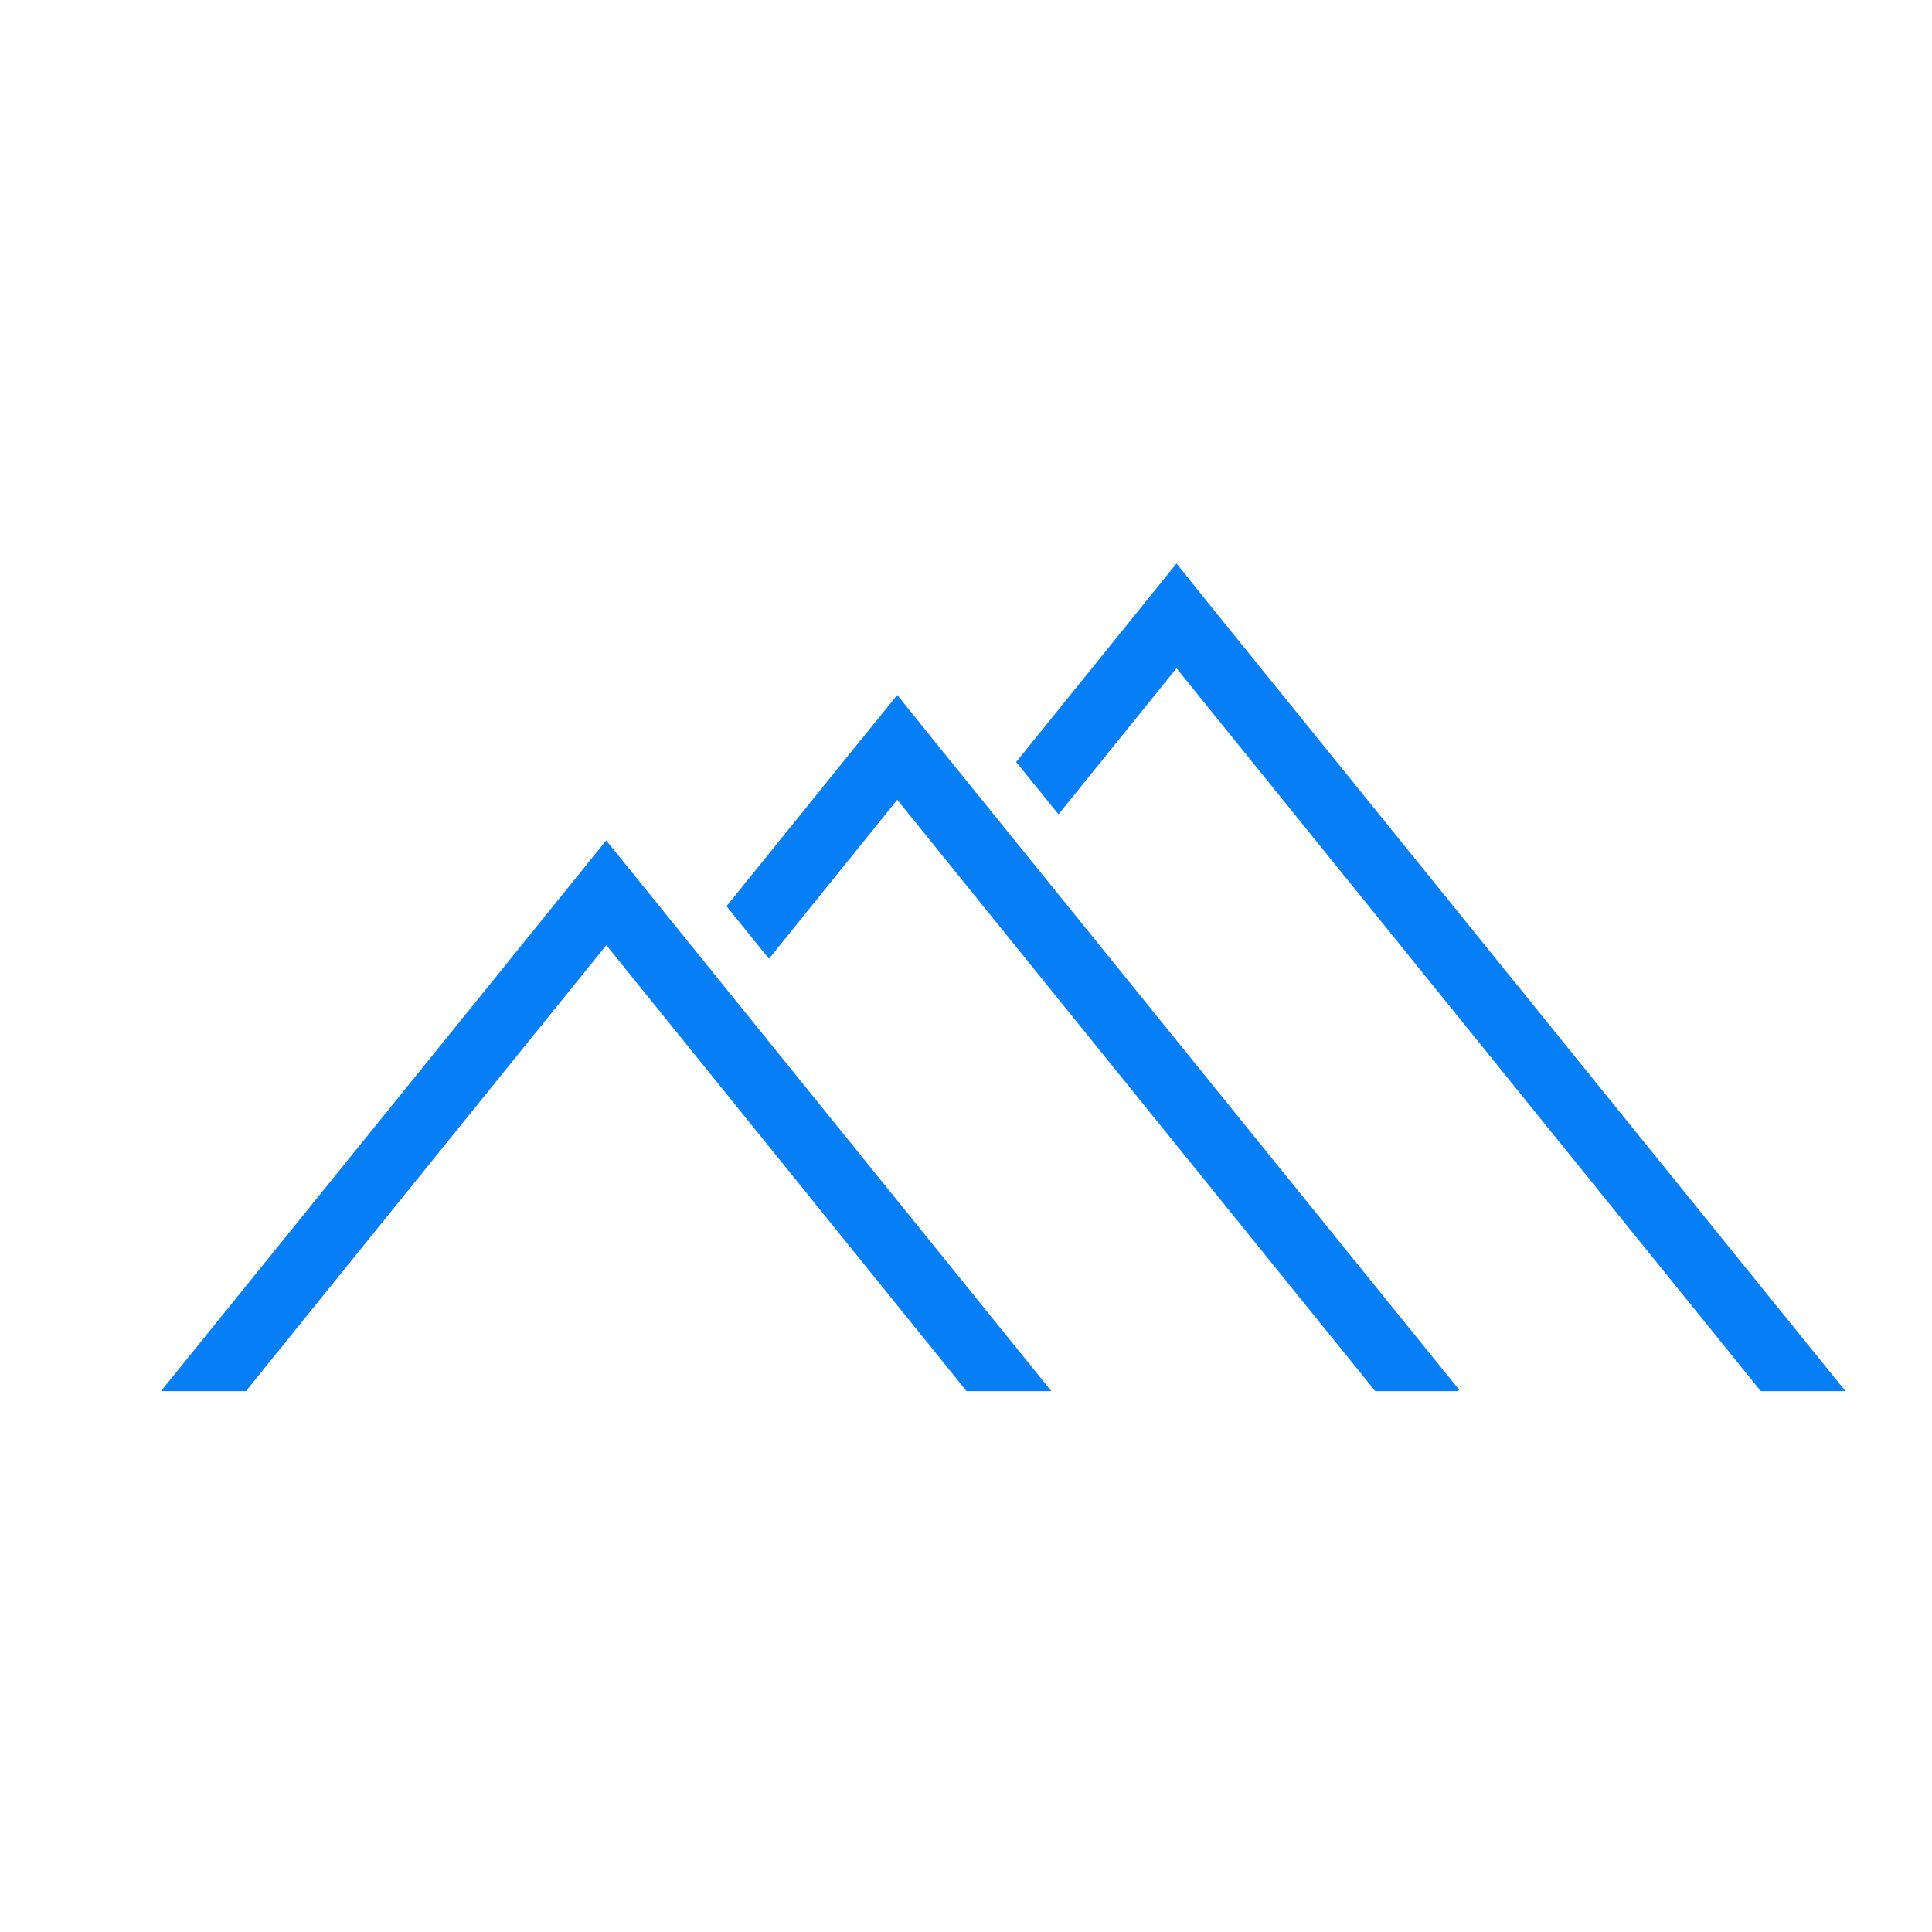
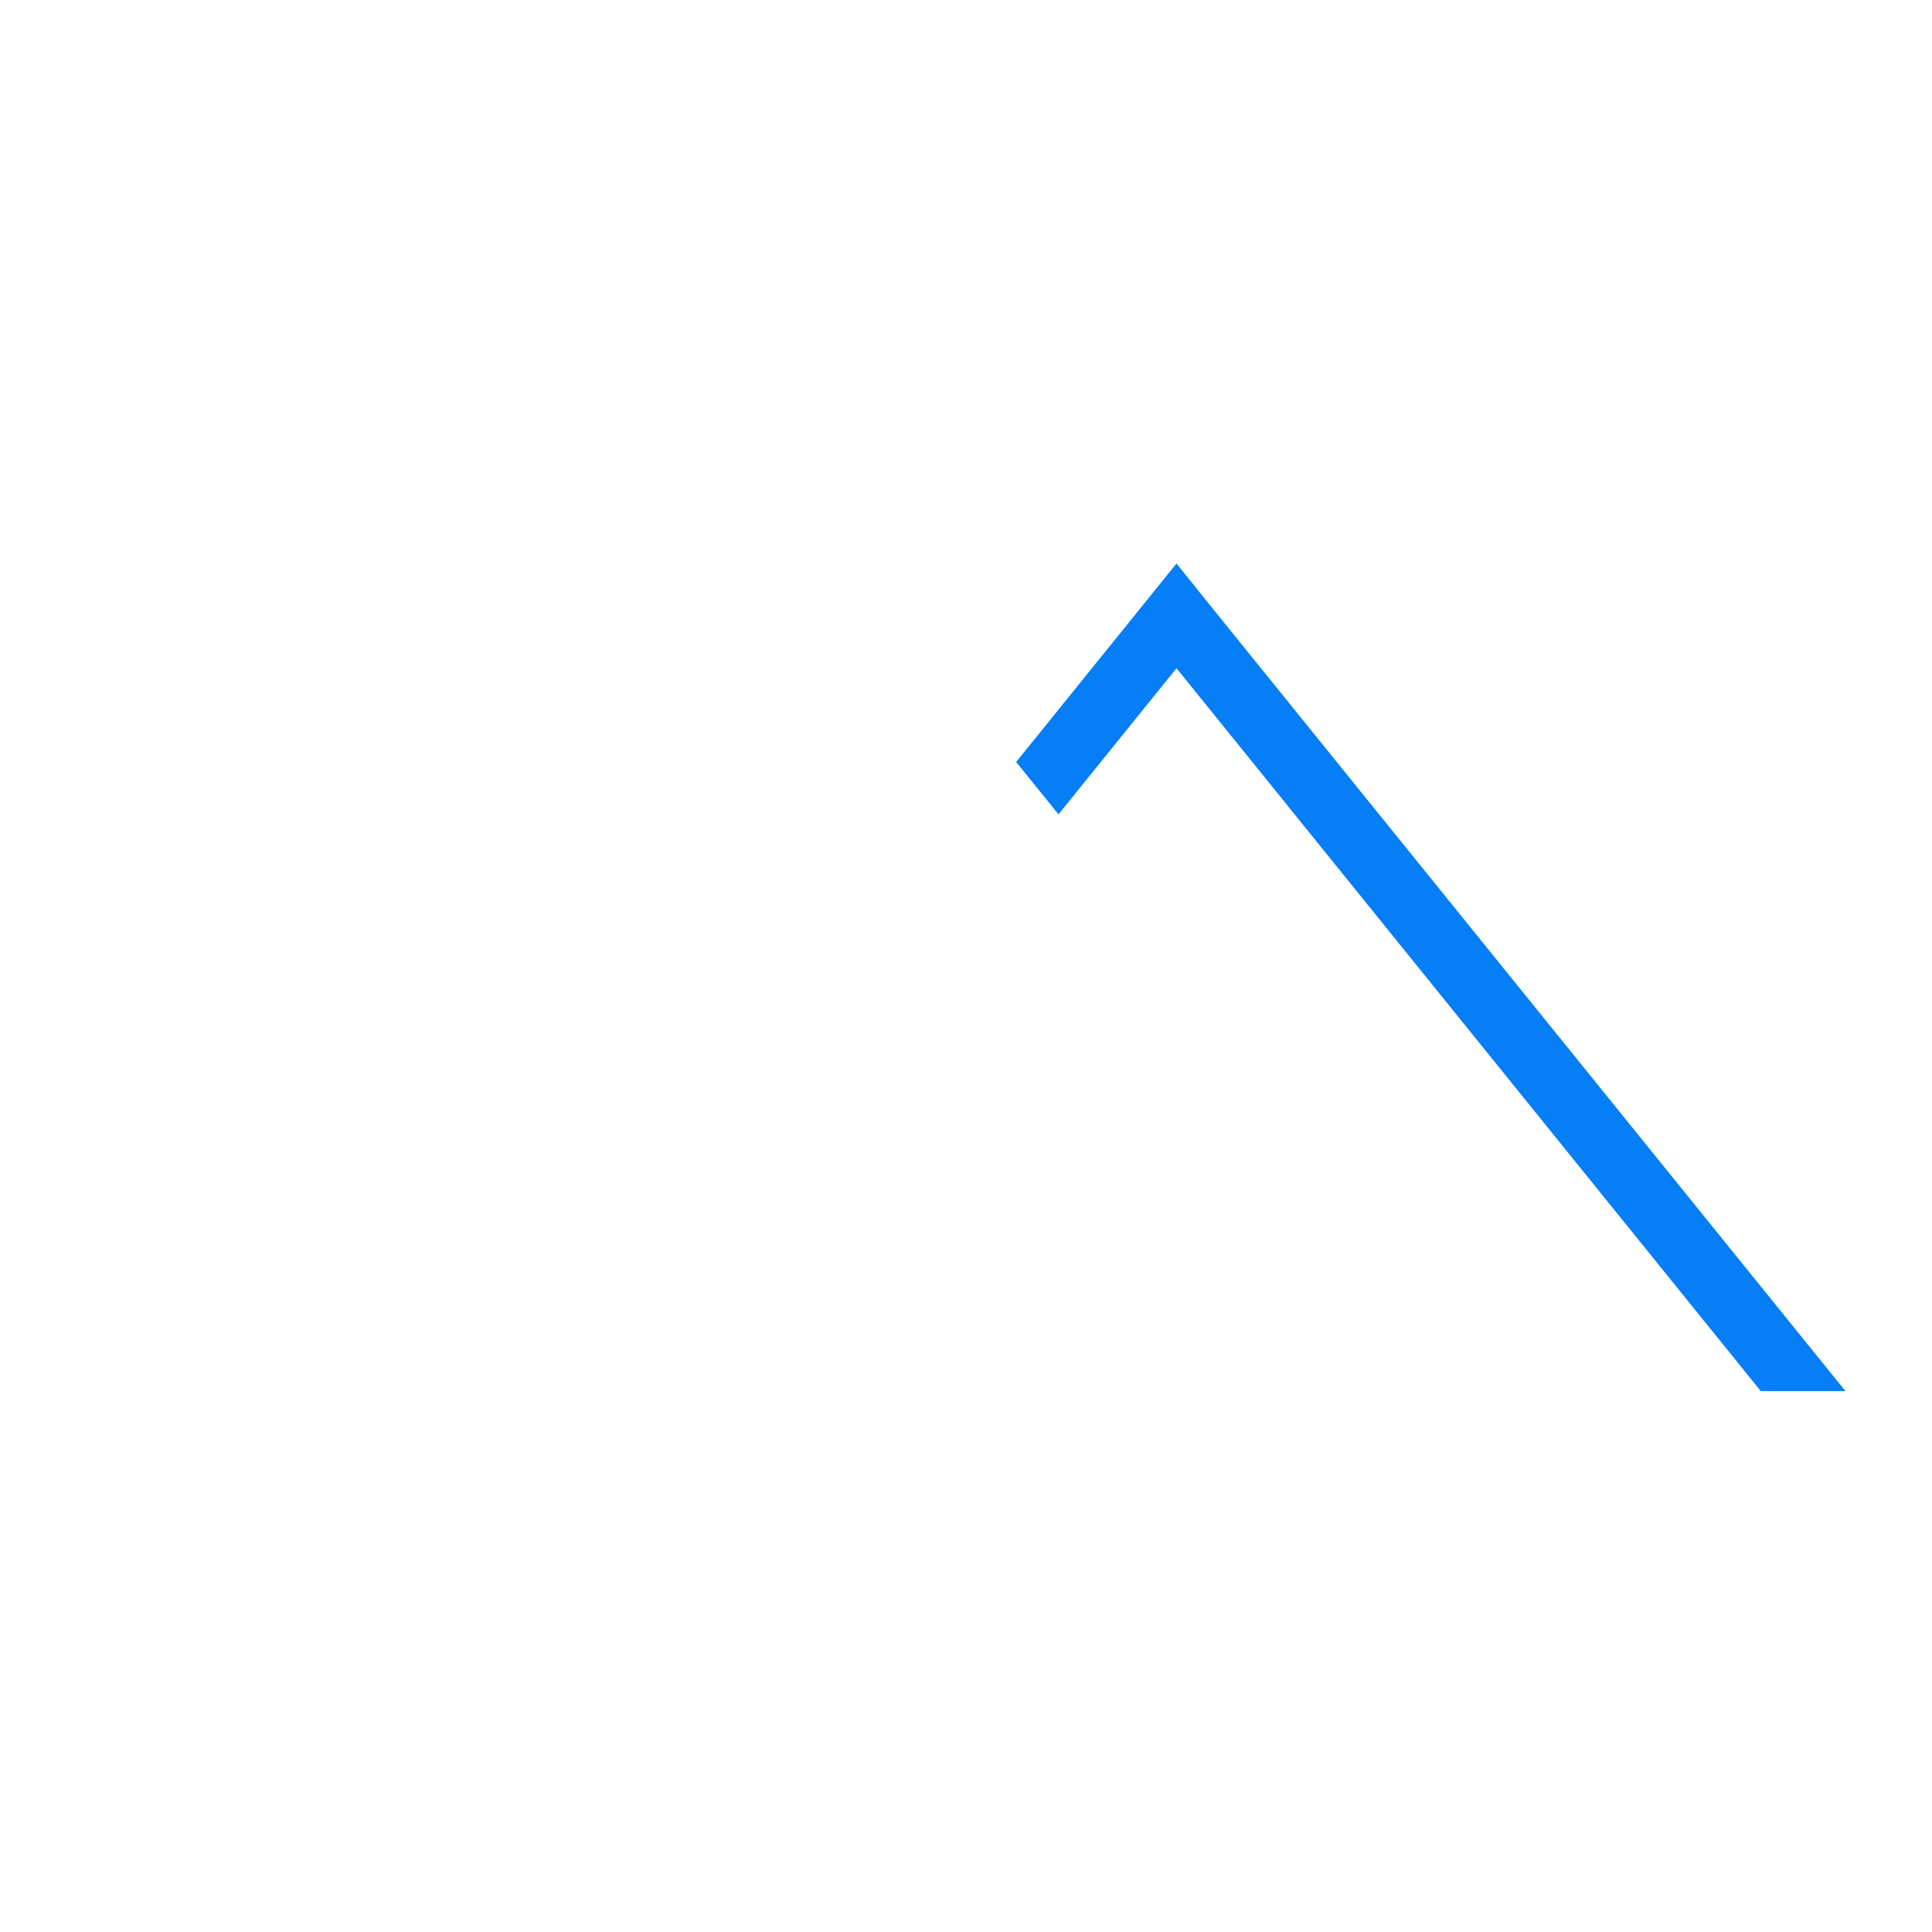
<svg xmlns="http://www.w3.org/2000/svg" width="24" height="24" viewBox="0 0 24 24" fill="none">
-   <path d="M13.06 17.281H12.007L7.532 11.741L3.055 17.281H2L7.004 11.092L7.53 10.44L8.058 11.092L13.06 17.281Z" fill="#057EF6" />
-   <path d="M18.128 17.267L18.111 17.281H17.084L11.146 9.935L9.552 11.91L9.025 11.257L10.618 9.285L11.146 8.634L11.671 9.285L18.128 17.267Z" fill="#057EF6" />
  <path d="M22.925 17.281H21.873L14.615 8.301L13.149 10.116L12.623 9.466L14.089 7.651L14.615 7L15.14 7.653L22.925 17.281Z" fill="#057EF6" />
</svg>